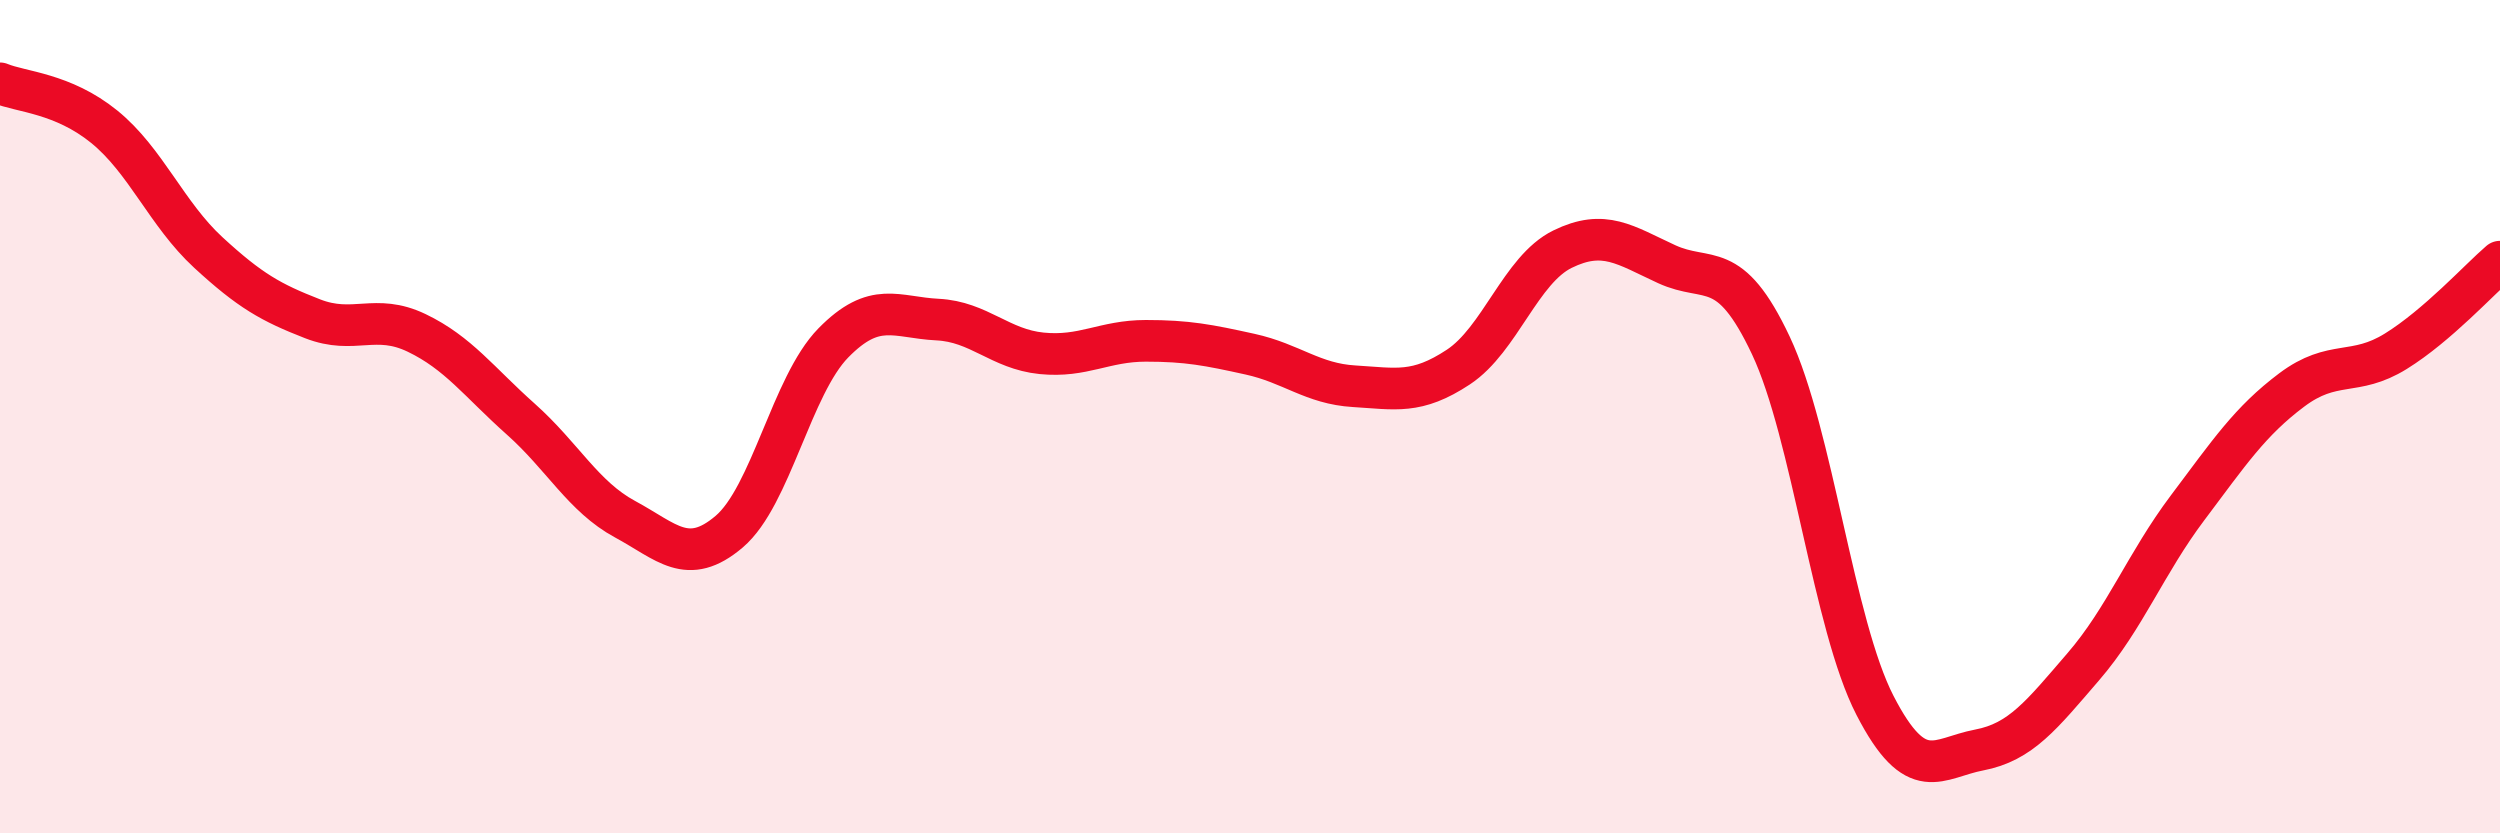
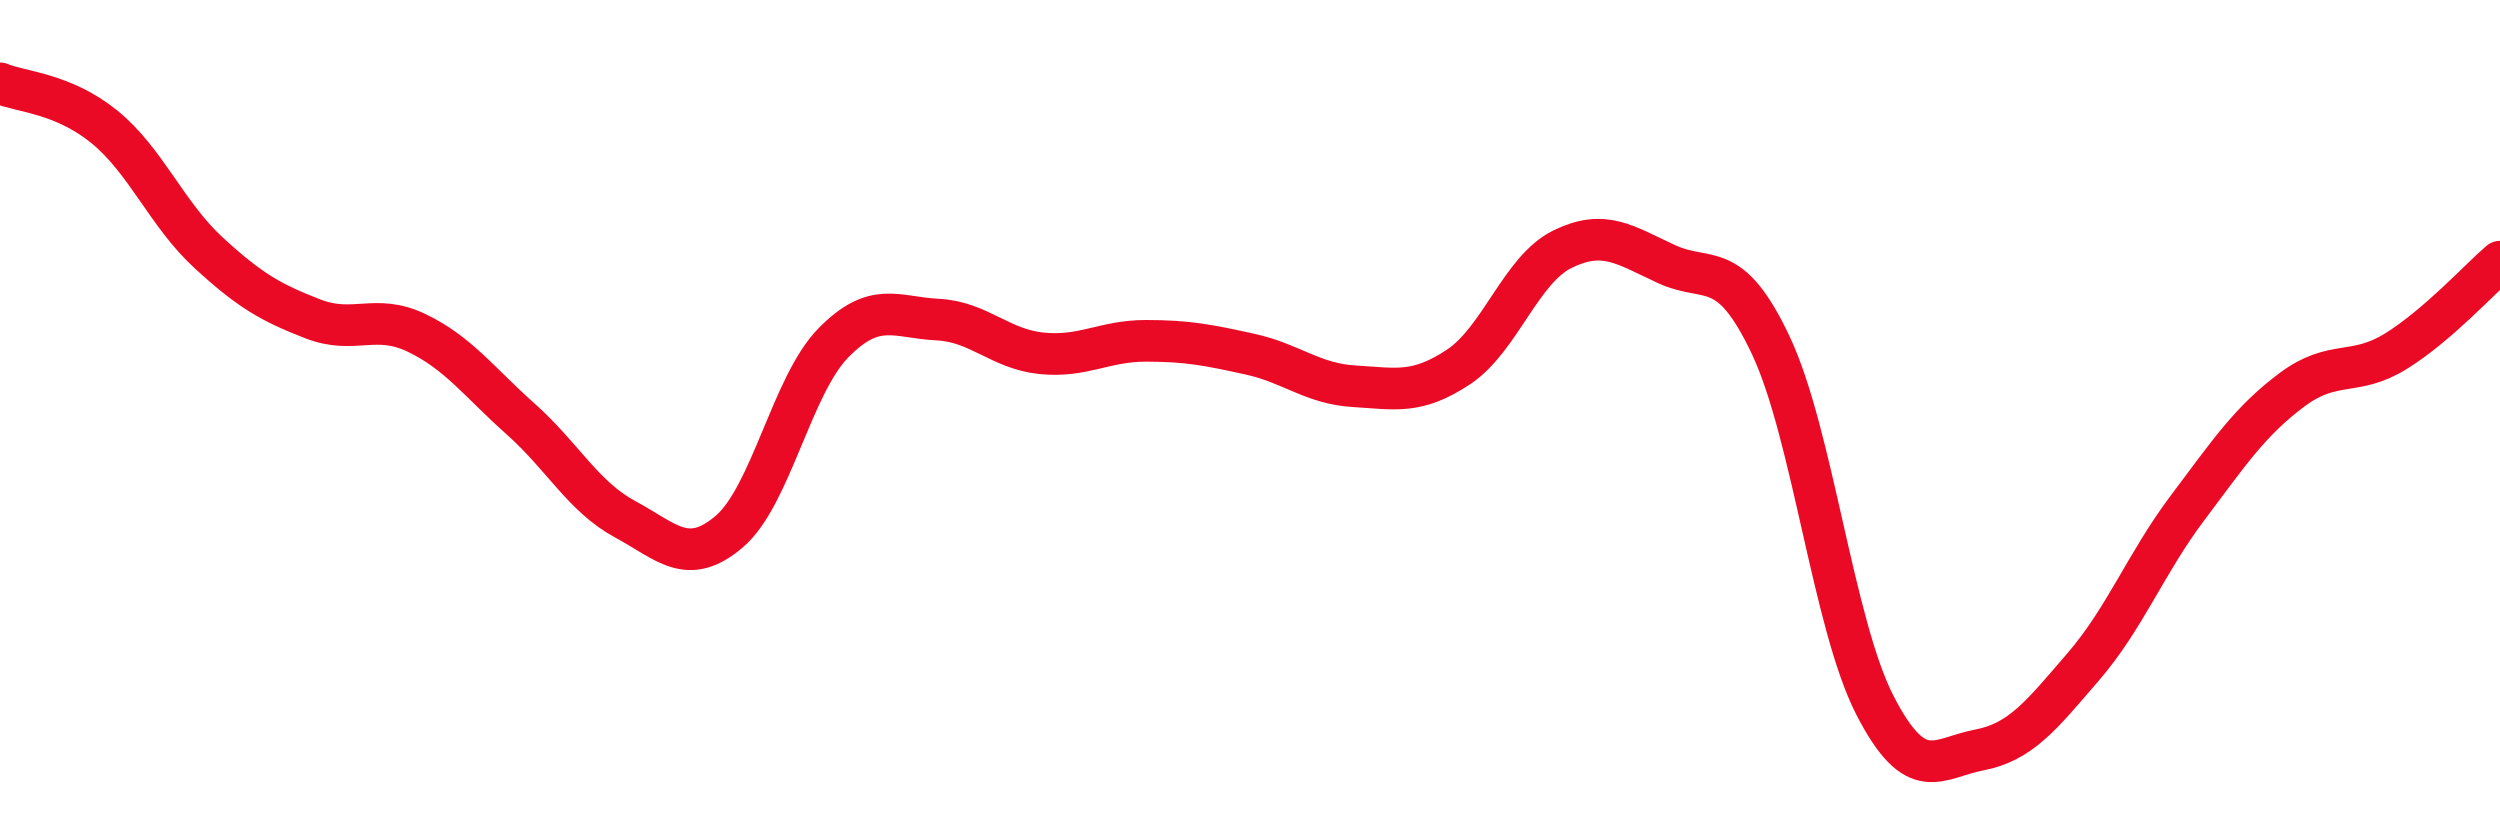
<svg xmlns="http://www.w3.org/2000/svg" width="60" height="20" viewBox="0 0 60 20">
-   <path d="M 0,2 C 0.5,2.21 1.5,2.23 2.5,3.04 C 3.5,3.85 4,5.14 5,6.06 C 6,6.98 6.5,7.26 7.5,7.65 C 8.5,8.04 9,7.51 10,7.99 C 11,8.47 11.5,9.17 12.5,10.06 C 13.5,10.95 14,11.92 15,12.46 C 16,13 16.5,13.61 17.5,12.76 C 18.5,11.91 19,9.25 20,8.23 C 21,7.21 21.5,7.62 22.5,7.67 C 23.5,7.72 24,8.38 25,8.48 C 26,8.58 26.5,8.18 27.5,8.18 C 28.5,8.18 29,8.28 30,8.5 C 31,8.72 31.5,9.21 32.5,9.27 C 33.5,9.33 34,9.47 35,8.81 C 36,8.15 36.5,6.47 37.5,5.98 C 38.5,5.49 39,5.88 40,6.34 C 41,6.8 41.5,6.17 42.5,8.29 C 43.5,10.41 44,14.99 45,16.93 C 46,18.87 46.5,18.19 47.5,18 C 48.5,17.81 49,17.16 50,16 C 51,14.84 51.5,13.52 52.5,12.19 C 53.5,10.86 54,10.11 55,9.36 C 56,8.61 56.5,9.05 57.5,8.43 C 58.5,7.81 59.5,6.71 60,6.28L60 20L0 20Z" fill="#EB0A25" opacity="0.1" stroke-linecap="round" stroke-linejoin="round" />
  <path d="M 0,2 C 0.5,2.21 1.5,2.23 2.5,3.04 C 3.5,3.85 4,5.14 5,6.06 C 6,6.98 6.5,7.26 7.5,7.65 C 8.5,8.04 9,7.51 10,7.99 C 11,8.47 11.5,9.17 12.5,10.06 C 13.5,10.95 14,11.92 15,12.46 C 16,13 16.5,13.61 17.5,12.76 C 18.5,11.91 19,9.25 20,8.23 C 21,7.21 21.5,7.62 22.5,7.67 C 23.5,7.72 24,8.38 25,8.48 C 26,8.58 26.5,8.18 27.5,8.18 C 28.5,8.18 29,8.28 30,8.5 C 31,8.72 31.5,9.21 32.5,9.27 C 33.5,9.33 34,9.47 35,8.81 C 36,8.15 36.5,6.47 37.5,5.98 C 38.5,5.49 39,5.88 40,6.34 C 41,6.8 41.5,6.17 42.5,8.29 C 43.5,10.41 44,14.99 45,16.93 C 46,18.87 46.5,18.19 47.5,18 C 48.5,17.81 49,17.16 50,16 C 51,14.84 51.5,13.52 52.5,12.19 C 53.5,10.86 54,10.11 55,9.36 C 56,8.61 56.5,9.05 57.5,8.43 C 58.5,7.81 59.5,6.71 60,6.28" stroke="#EB0A25" stroke-width="1" fill="none" stroke-linecap="round" stroke-linejoin="round" />
</svg>